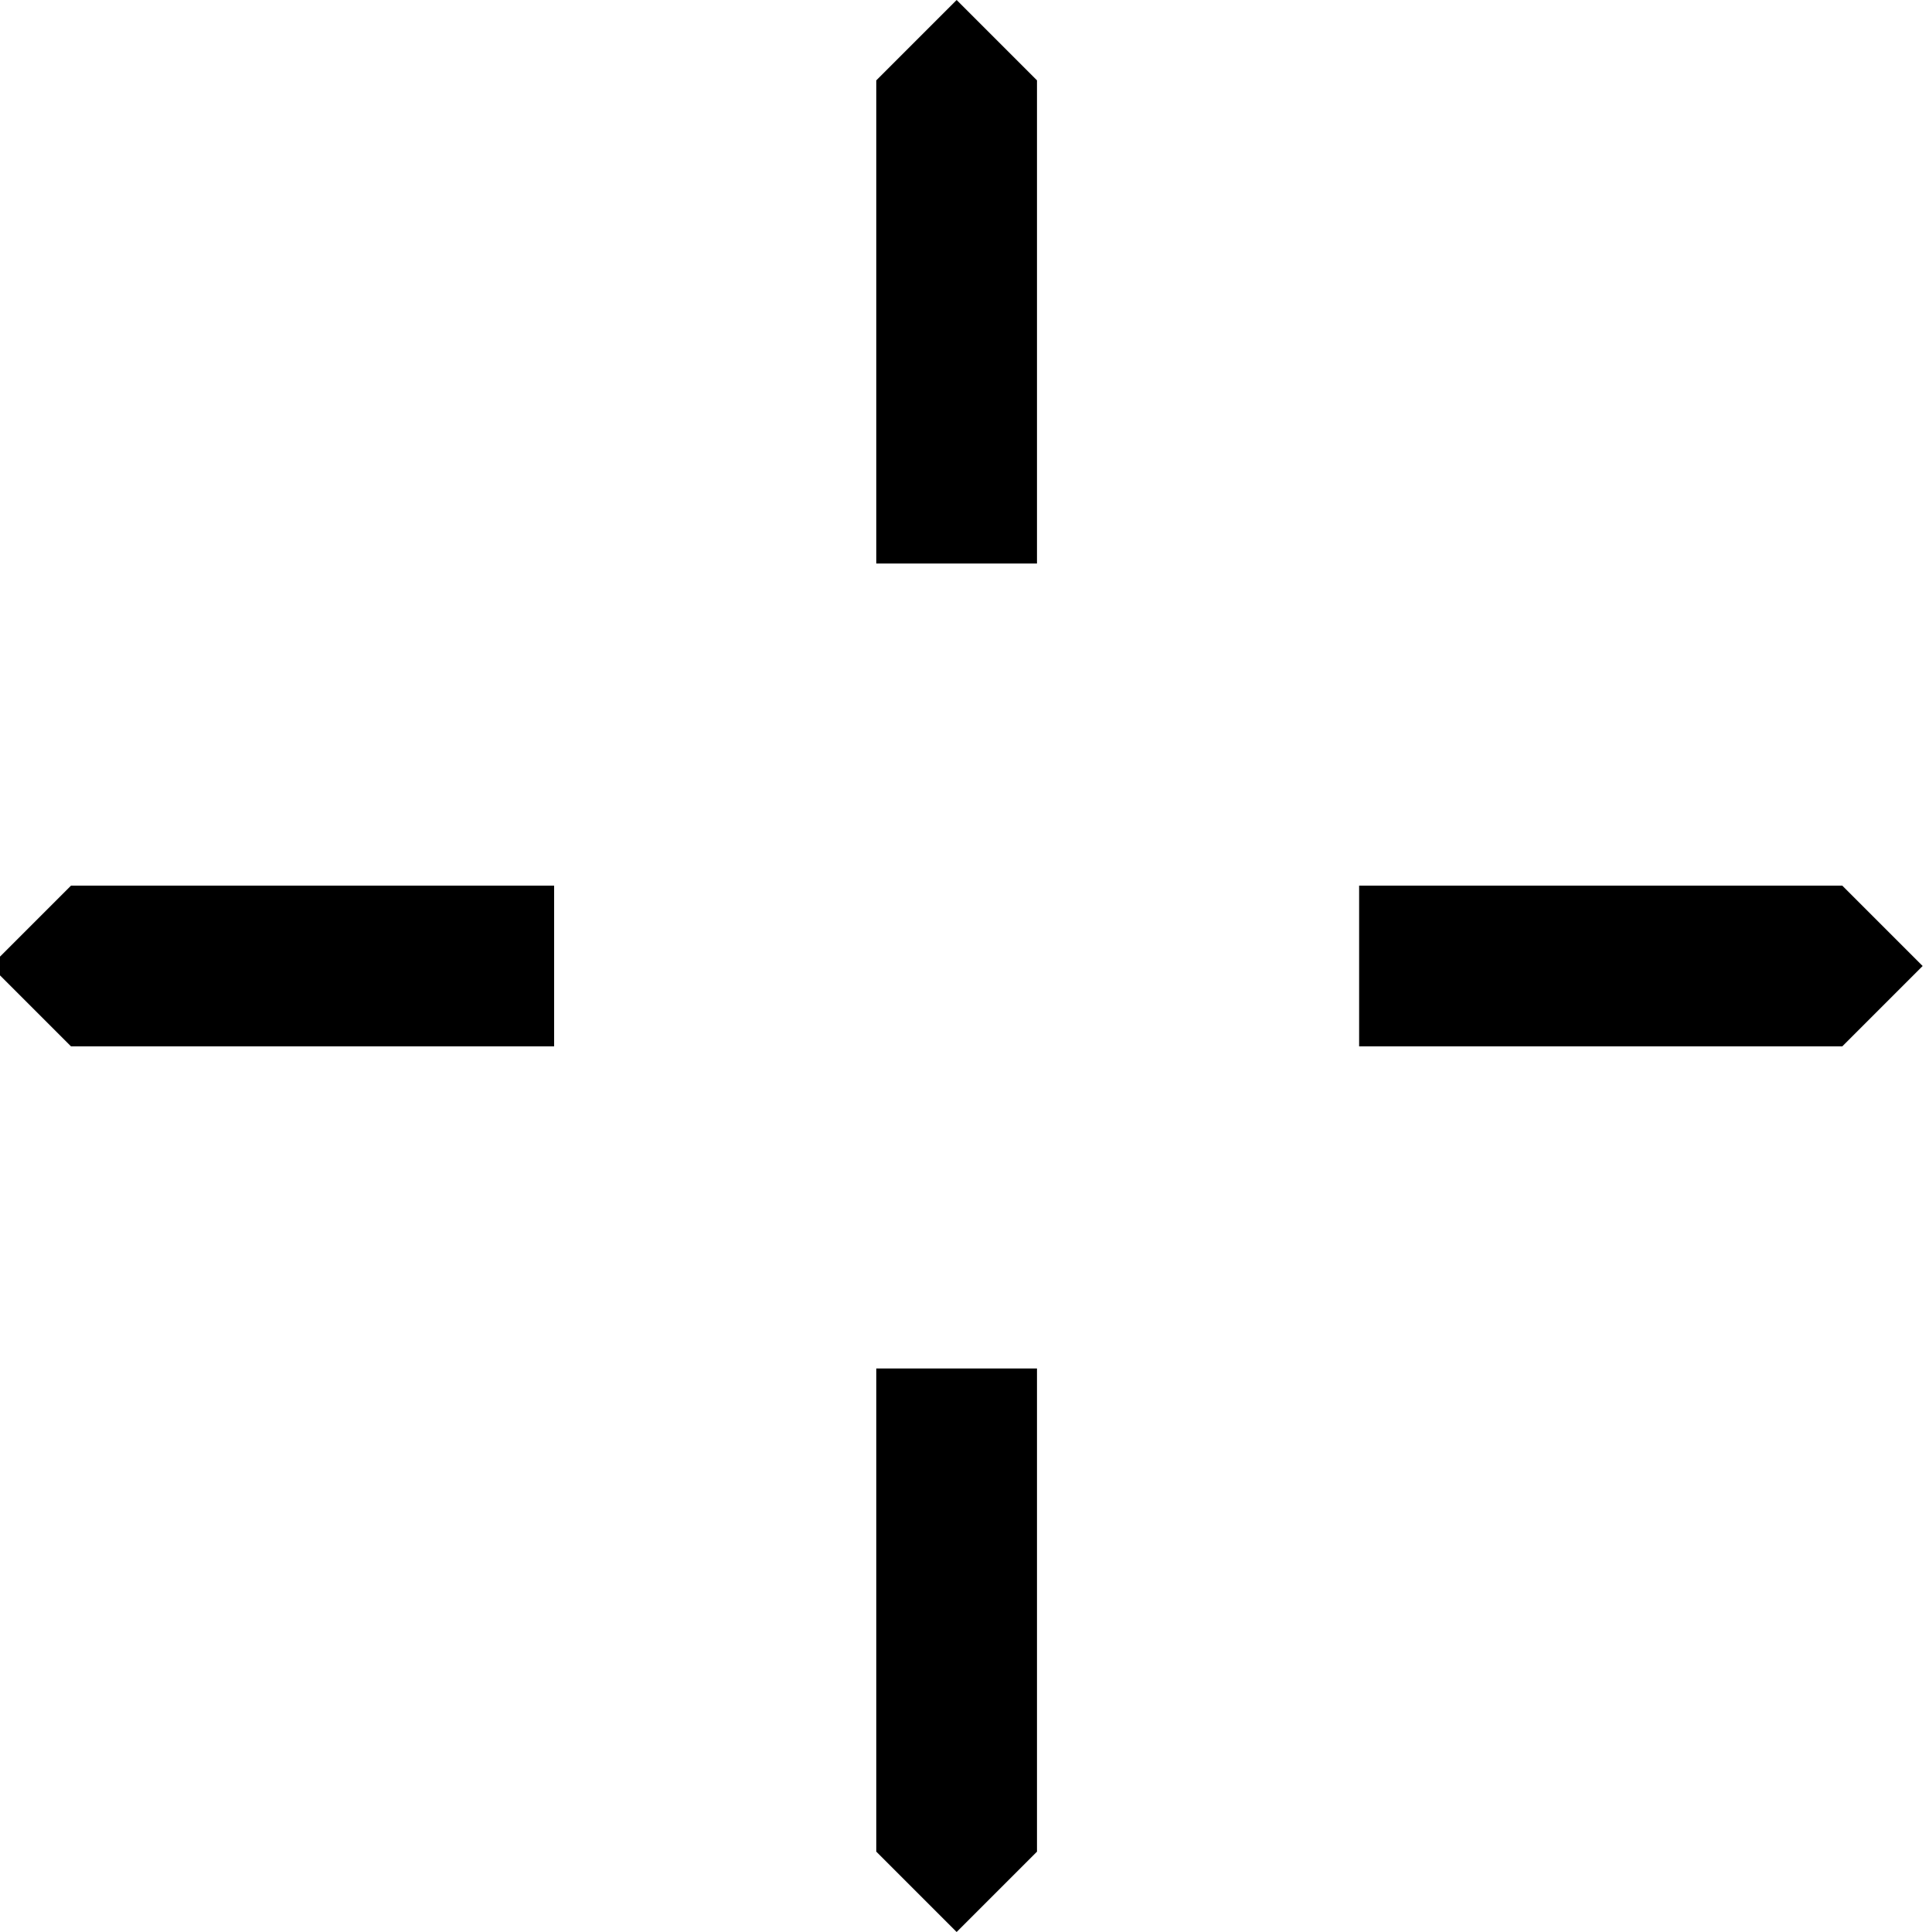
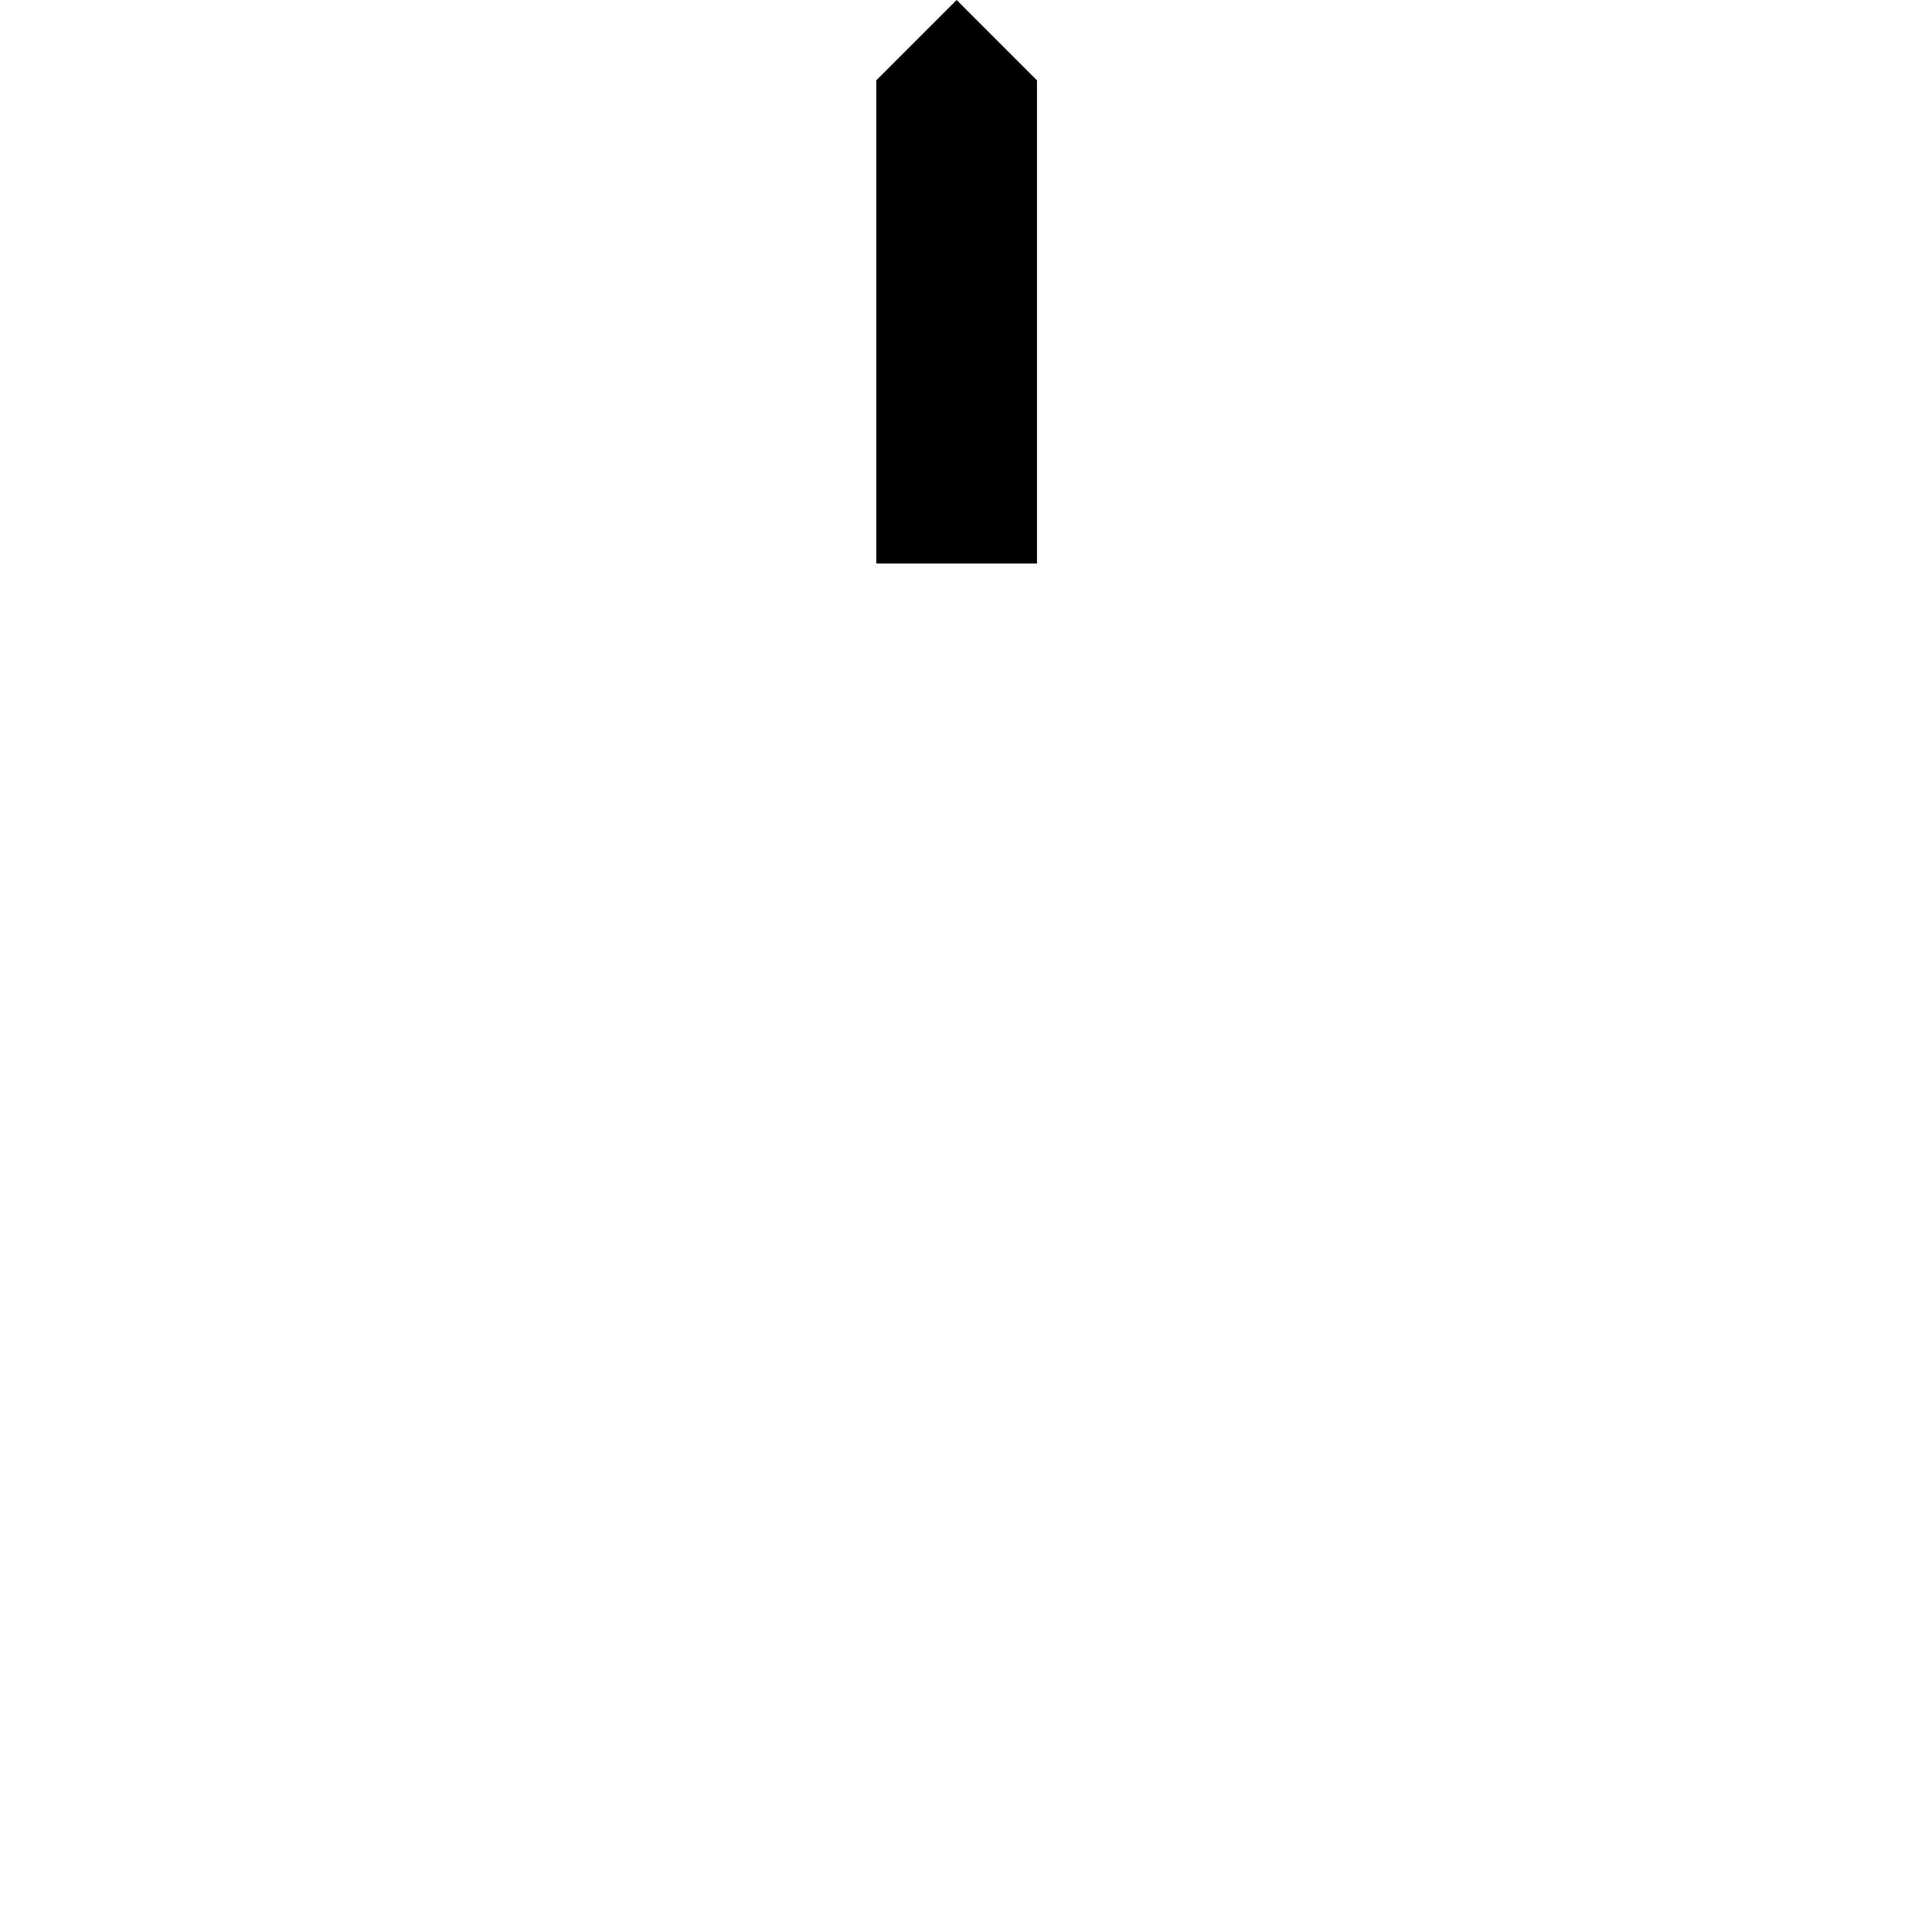
<svg xmlns="http://www.w3.org/2000/svg" viewBox="0 0 270 270" width="270" height="270">
  <g id="light-focus">
-     <rect width="270" height="270" fill="#fff" />
    <g>
      <polygon points="144.92 11.23 133.69 0 122.46 11.23 122.46 78.75 144.92 78.75 144.92 11.23" />
-       <polygon points="122.46 258.77 133.69 270 144.92 258.77 144.92 191.25 122.46 191.25 122.46 258.77" />
-       <polygon points="189.94 123.77 189.94 146.23 257.46 146.23 268.69 135 257.46 123.77 189.94 123.77" />
-       <polygon points="77.44 123.77 9.92 123.77 -1.31 135 9.92 146.23 77.44 146.23 77.44 123.77" />
    </g>
  </g>
</svg>